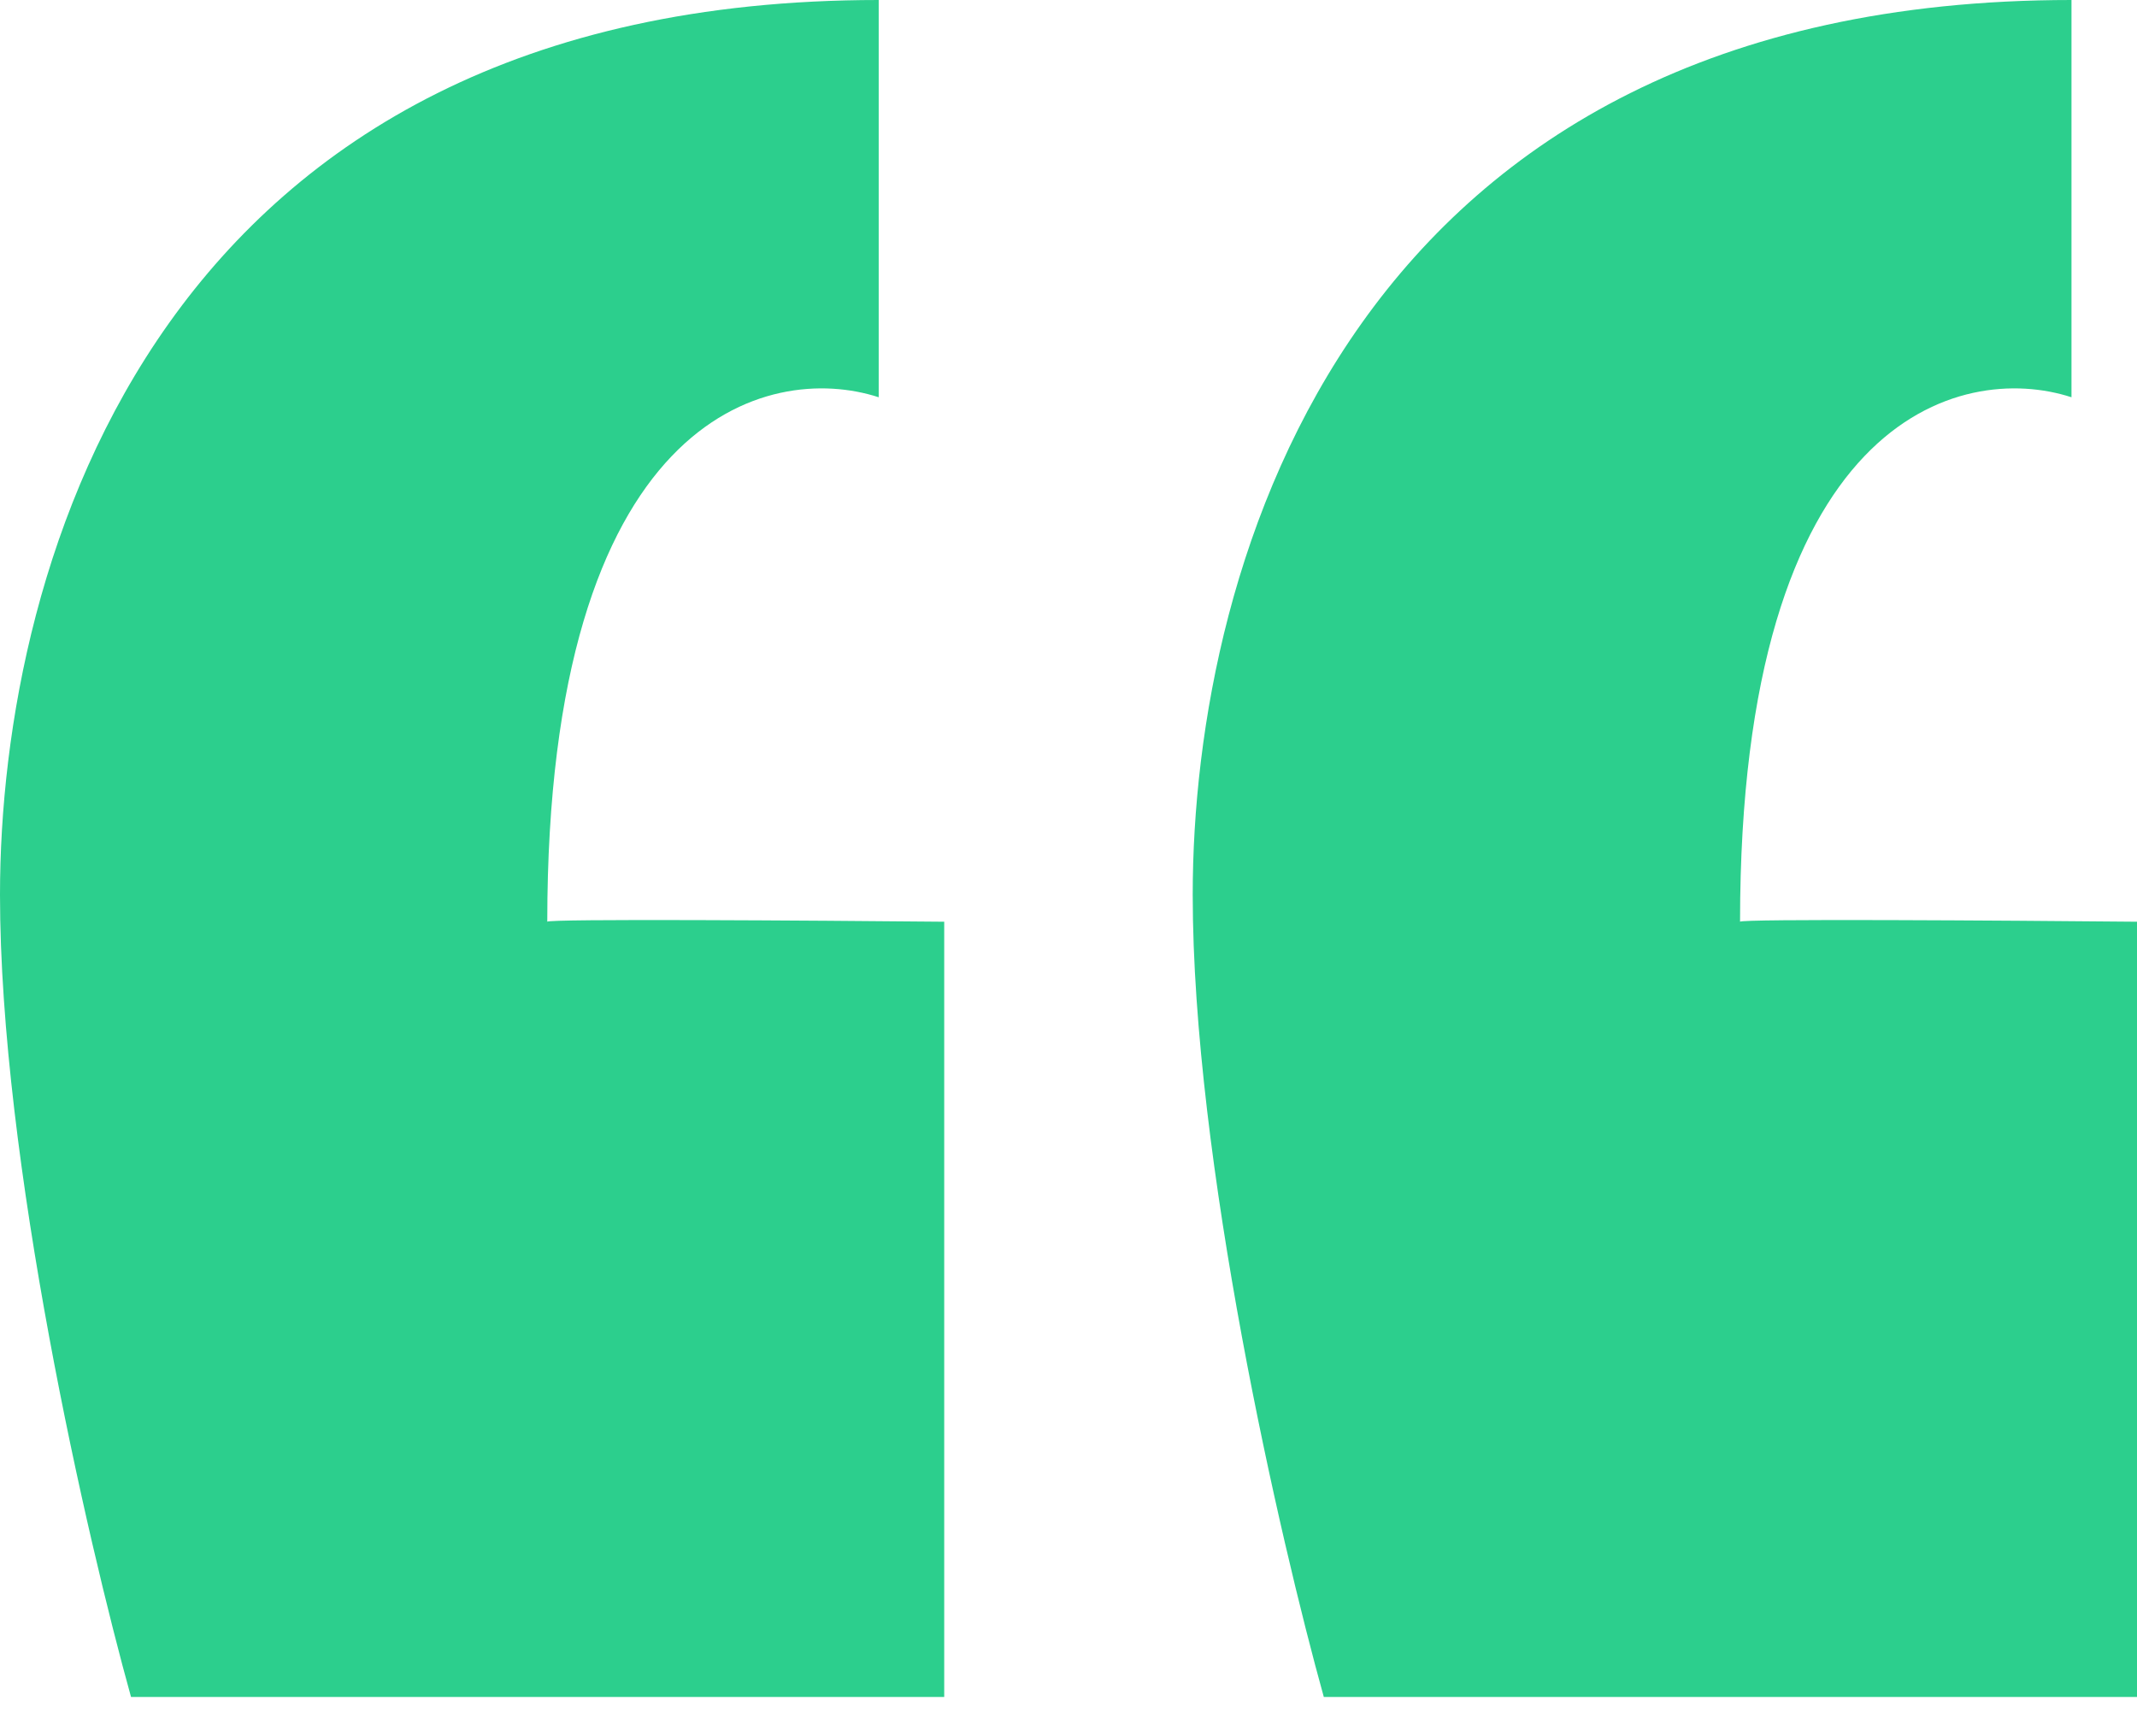
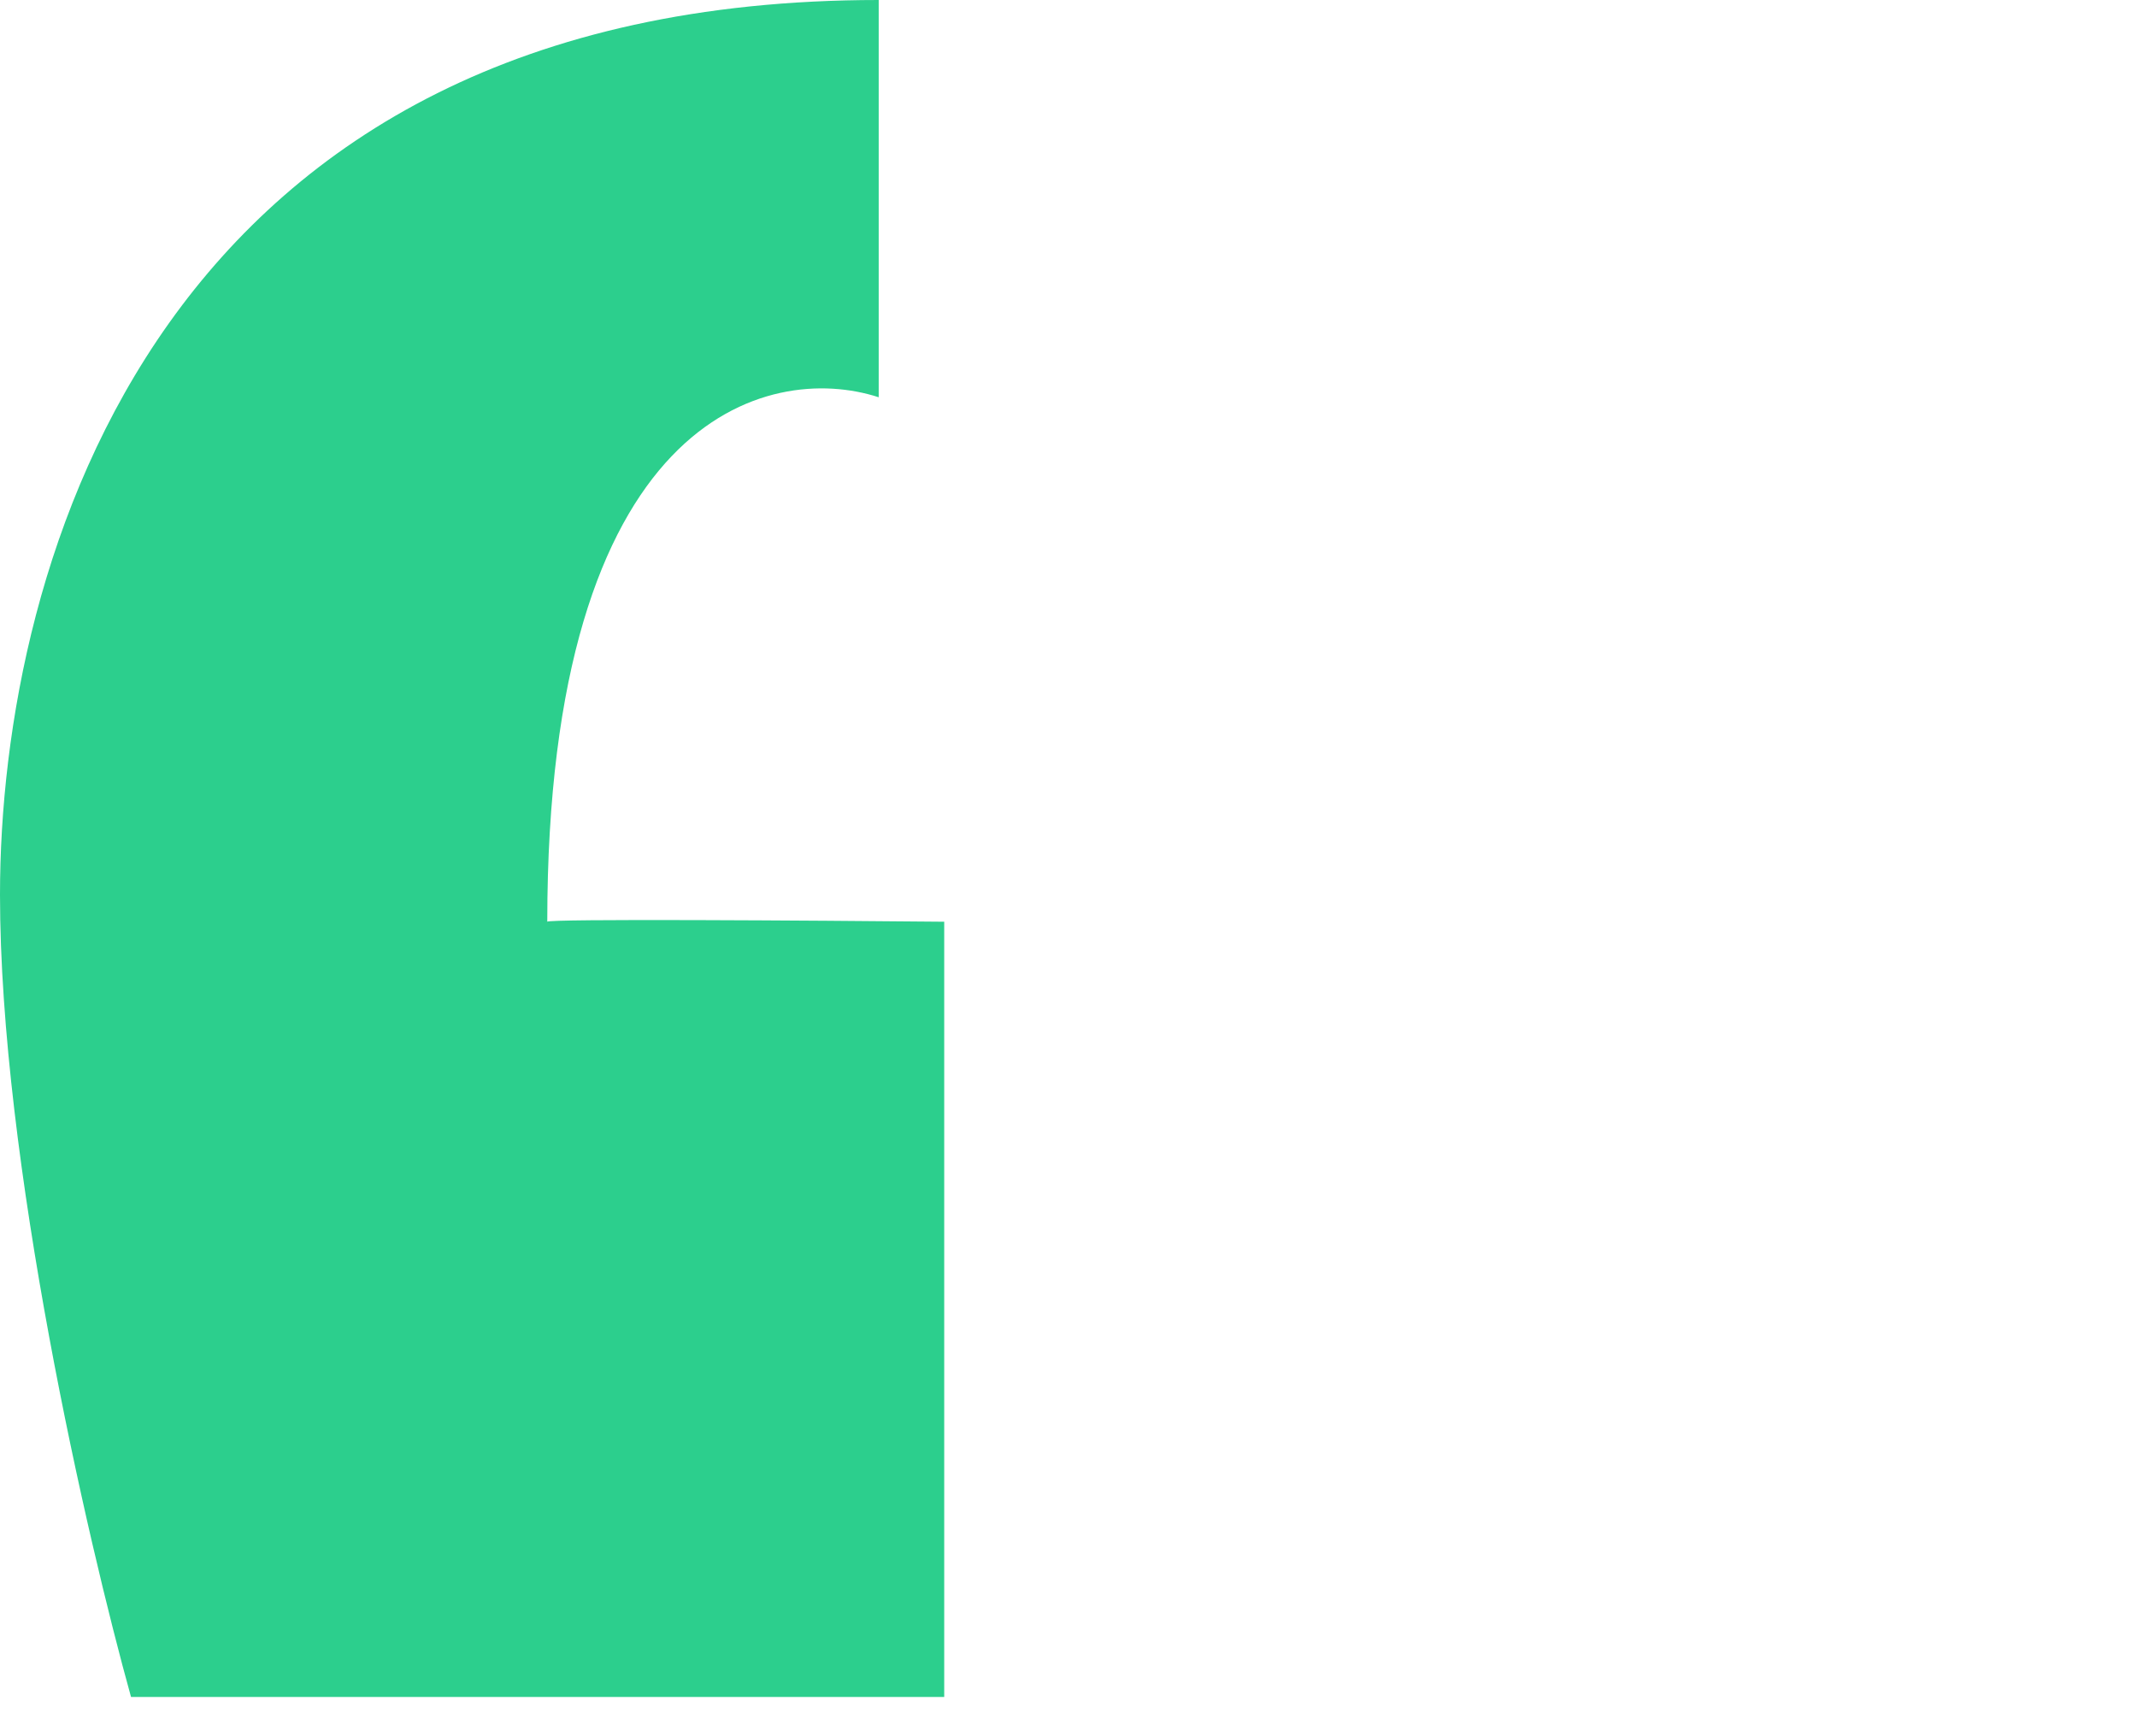
<svg xmlns="http://www.w3.org/2000/svg" width="32" height="26" viewBox="0 0 32 26" fill="none">
  <path d="M1.962 25.412H14.139V13.803C12.158 13.784 8.195 13.757 8.195 13.803C8.195 6.226 11.504 5.41 13.158 5.949V0C2.366 0 0 8.432 0 13.399C0 17.372 1.308 23.063 1.962 25.412Z" fill="#2CCF8D" />
-   <path d="M19.823 25.412H32V13.803C30.018 13.784 26.056 13.757 26.056 13.803C26.056 6.226 29.364 5.41 31.019 5.949V0C20.227 0 17.86 8.432 17.86 13.399C17.86 17.372 19.169 23.063 19.823 25.412Z" fill="#2CCF8D" />
</svg>